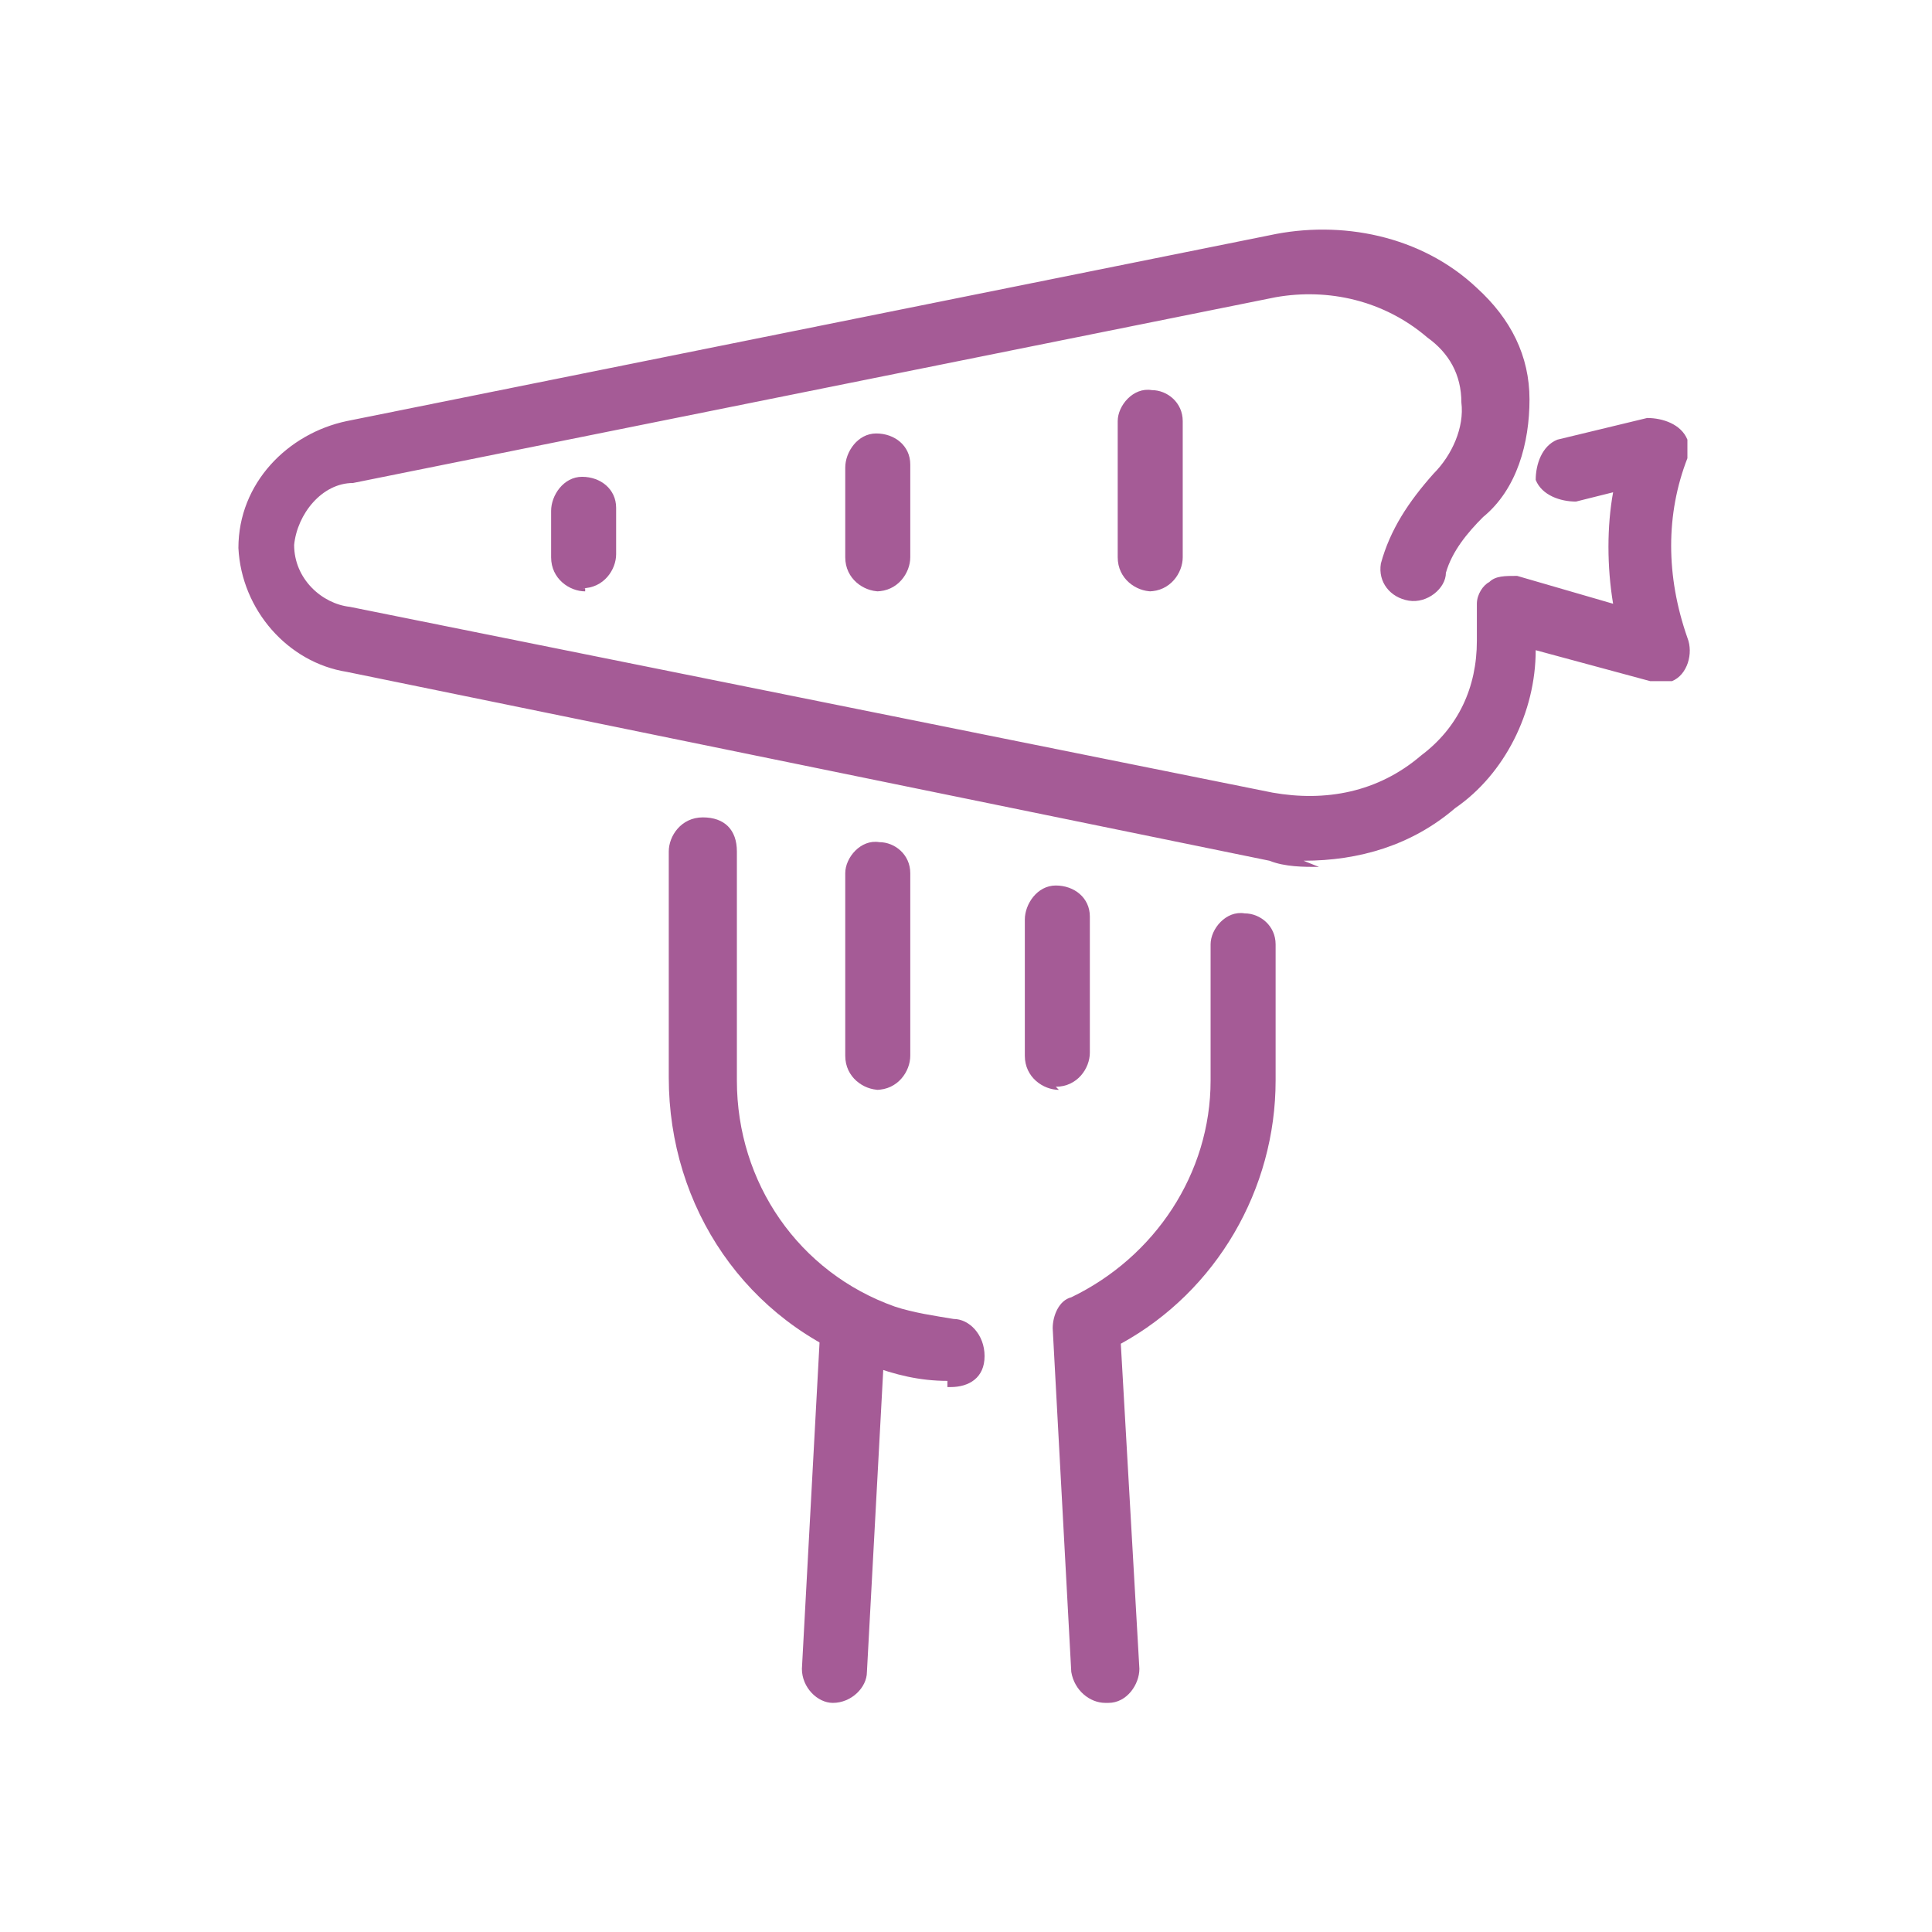
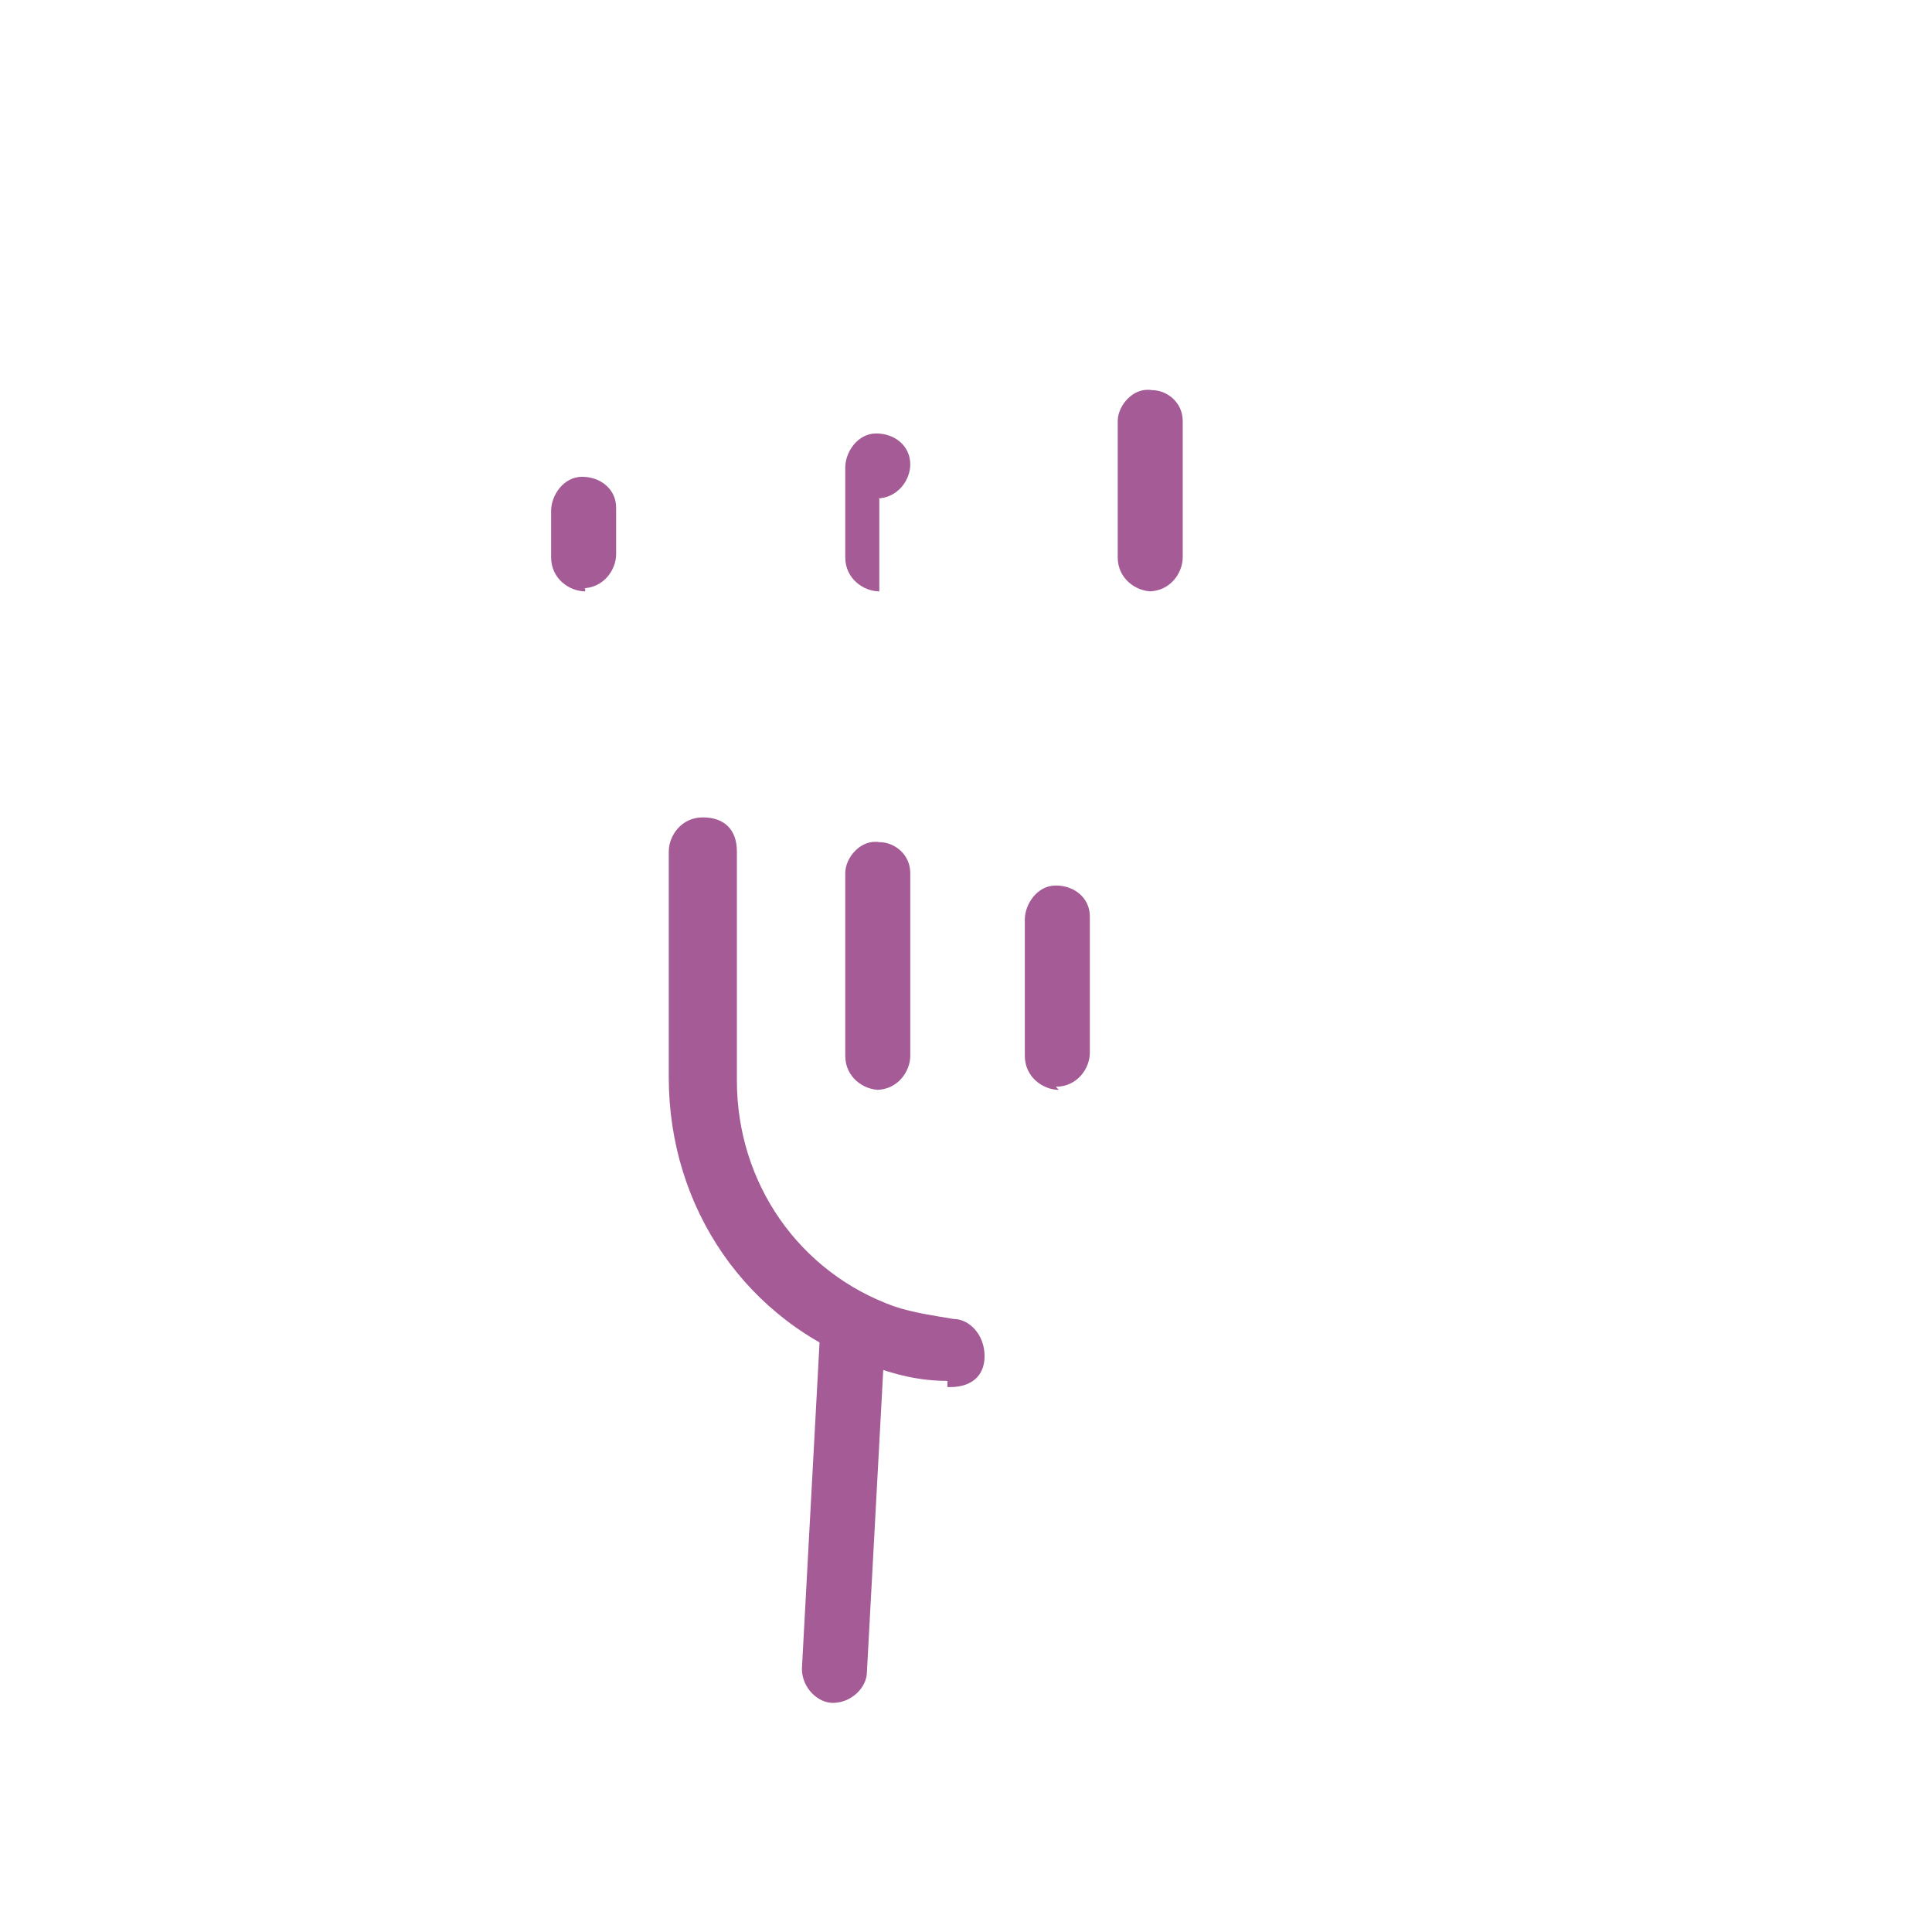
<svg xmlns="http://www.w3.org/2000/svg" viewBox="0 0 62.4 62.4" version="1.1" id="Layer_1">
  <defs>
    <style>
      .st0 {
        fill: #a55b96;
      }
    </style>
  </defs>
  <path d="M26.9,55h0c-.5,0-1-.5-1-1.1l.6-11.1c0-.5.5-1,1.1-1s1,.5,1,1.1l-.6,11.1c0,.5-.5,1-1.1,1" class="st0" />
  <path d="M28.4,35.2c-.5,0-1.1-.4-1.1-1.1v-5.9c0-.5.5-1.1,1.1-1,.5,0,1,.4,1,1v5.9c0,.5-.4,1.1-1.1,1.1h.1Z" class="st0" />
  <path d="M34.2,35.2c-.5,0-1.1-.4-1.1-1.1h0v-4.4c0-.5.4-1.1,1-1.1s1.1.4,1.1,1h0v4.4c0,.5-.4,1.1-1.1,1.1" class="st0" />
  <path d="M30.6,44.6h0c-.9,0-1.7-.2-2.5-.5-4-1.4-6.5-5.1-6.5-9.3v-7.3c0-.5.4-1.1,1.1-1.1s1.1.4,1.1,1.1h0v7.4c0,3.3,2,6.2,5.1,7.3.6.2,1.3.3,1.9.4.5,0,1,.5,1,1.2s-.5,1-1.1,1h-.1v-.2h0Z" class="st0" />
-   <path d="M35.7,55c-.5,0-1-.4-1.1-1l-.6-11.1c0-.4.2-.9.6-1,2.7-1.3,4.5-4,4.5-7v-4.4c0-.5.5-1.1,1.1-1,.5,0,1,.4,1,1v4.4c0,3.5-1.9,6.8-5,8.5l.6,10.5c0,.5-.4,1.1-1,1.1h0Z" class="st0" />
-   <path d="M42.6,28c-.5,0-1.1,0-1.6-.2l-29.8-6.1c-1.9-.3-3.4-2-3.5-4h0c0-2.1,1.6-3.7,3.5-4.1l29.8-6c2.3-.5,4.9,0,6.7,1.7,1.1,1,1.7,2.2,1.7,3.6s-.4,2.9-1.5,3.8c-.5.5-1,1.1-1.2,1.8,0,.5-.6,1-1.2.9s-1-.6-.9-1.2h0c.3-1.1.9-2,1.7-2.9.6-.6,1-1.5.9-2.3,0-.9-.4-1.6-1.1-2.1-1.4-1.2-3.2-1.6-4.9-1.3l-29.8,6c-1,0-1.8,1-1.9,2h0c0,1.1.9,1.9,1.8,2l29.8,6c1.7.3,3.4,0,4.8-1.2,1.2-.9,1.8-2.2,1.8-3.7h0v-1.2c0-.3.2-.6.4-.7.2-.2.5-.2.9-.2l3.1.9c-.2-1.2-.2-2.5,0-3.6l-1.2.3c-.5,0-1.1-.2-1.3-.7,0-.5.2-1.1.7-1.3l2.9-.7c.5,0,1.1.2,1.3.7v.6c-.7,1.8-.7,3.8,0,5.8.2.5,0,1.2-.5,1.4h-.7l-3.7-1c0,2-1,4-2.6,5.1-1.4,1.2-3.1,1.7-4.9,1.7" class="st0" />
  <path d="M18.9,19.1c-.5,0-1.1-.4-1.1-1.1v-1.5c0-.5.4-1.1,1-1.1s1.1.4,1.1,1h0v1.5c0,.5-.4,1.1-1.1,1.1h.1Z" class="st0" />
-   <path d="M28.4,19.1c-.5,0-1.1-.4-1.1-1.1v-2.9c0-.5.4-1.1,1-1.1s1.1.4,1.1,1h0v3c0,.5-.4,1.1-1.1,1.1,0,0,.1,0,.1,0Z" class="st0" />
+   <path d="M28.4,19.1c-.5,0-1.1-.4-1.1-1.1v-2.9c0-.5.4-1.1,1-1.1s1.1.4,1.1,1h0c0,.5-.4,1.1-1.1,1.1,0,0,.1,0,.1,0Z" class="st0" />
  <path d="M37.2,19.1c-.5,0-1.1-.4-1.1-1.1h0v-4.4c0-.5.5-1.1,1.1-1,.5,0,1,.4,1,1v4.4c0,.5-.4,1.1-1.1,1.1" class="st0" />
</svg>